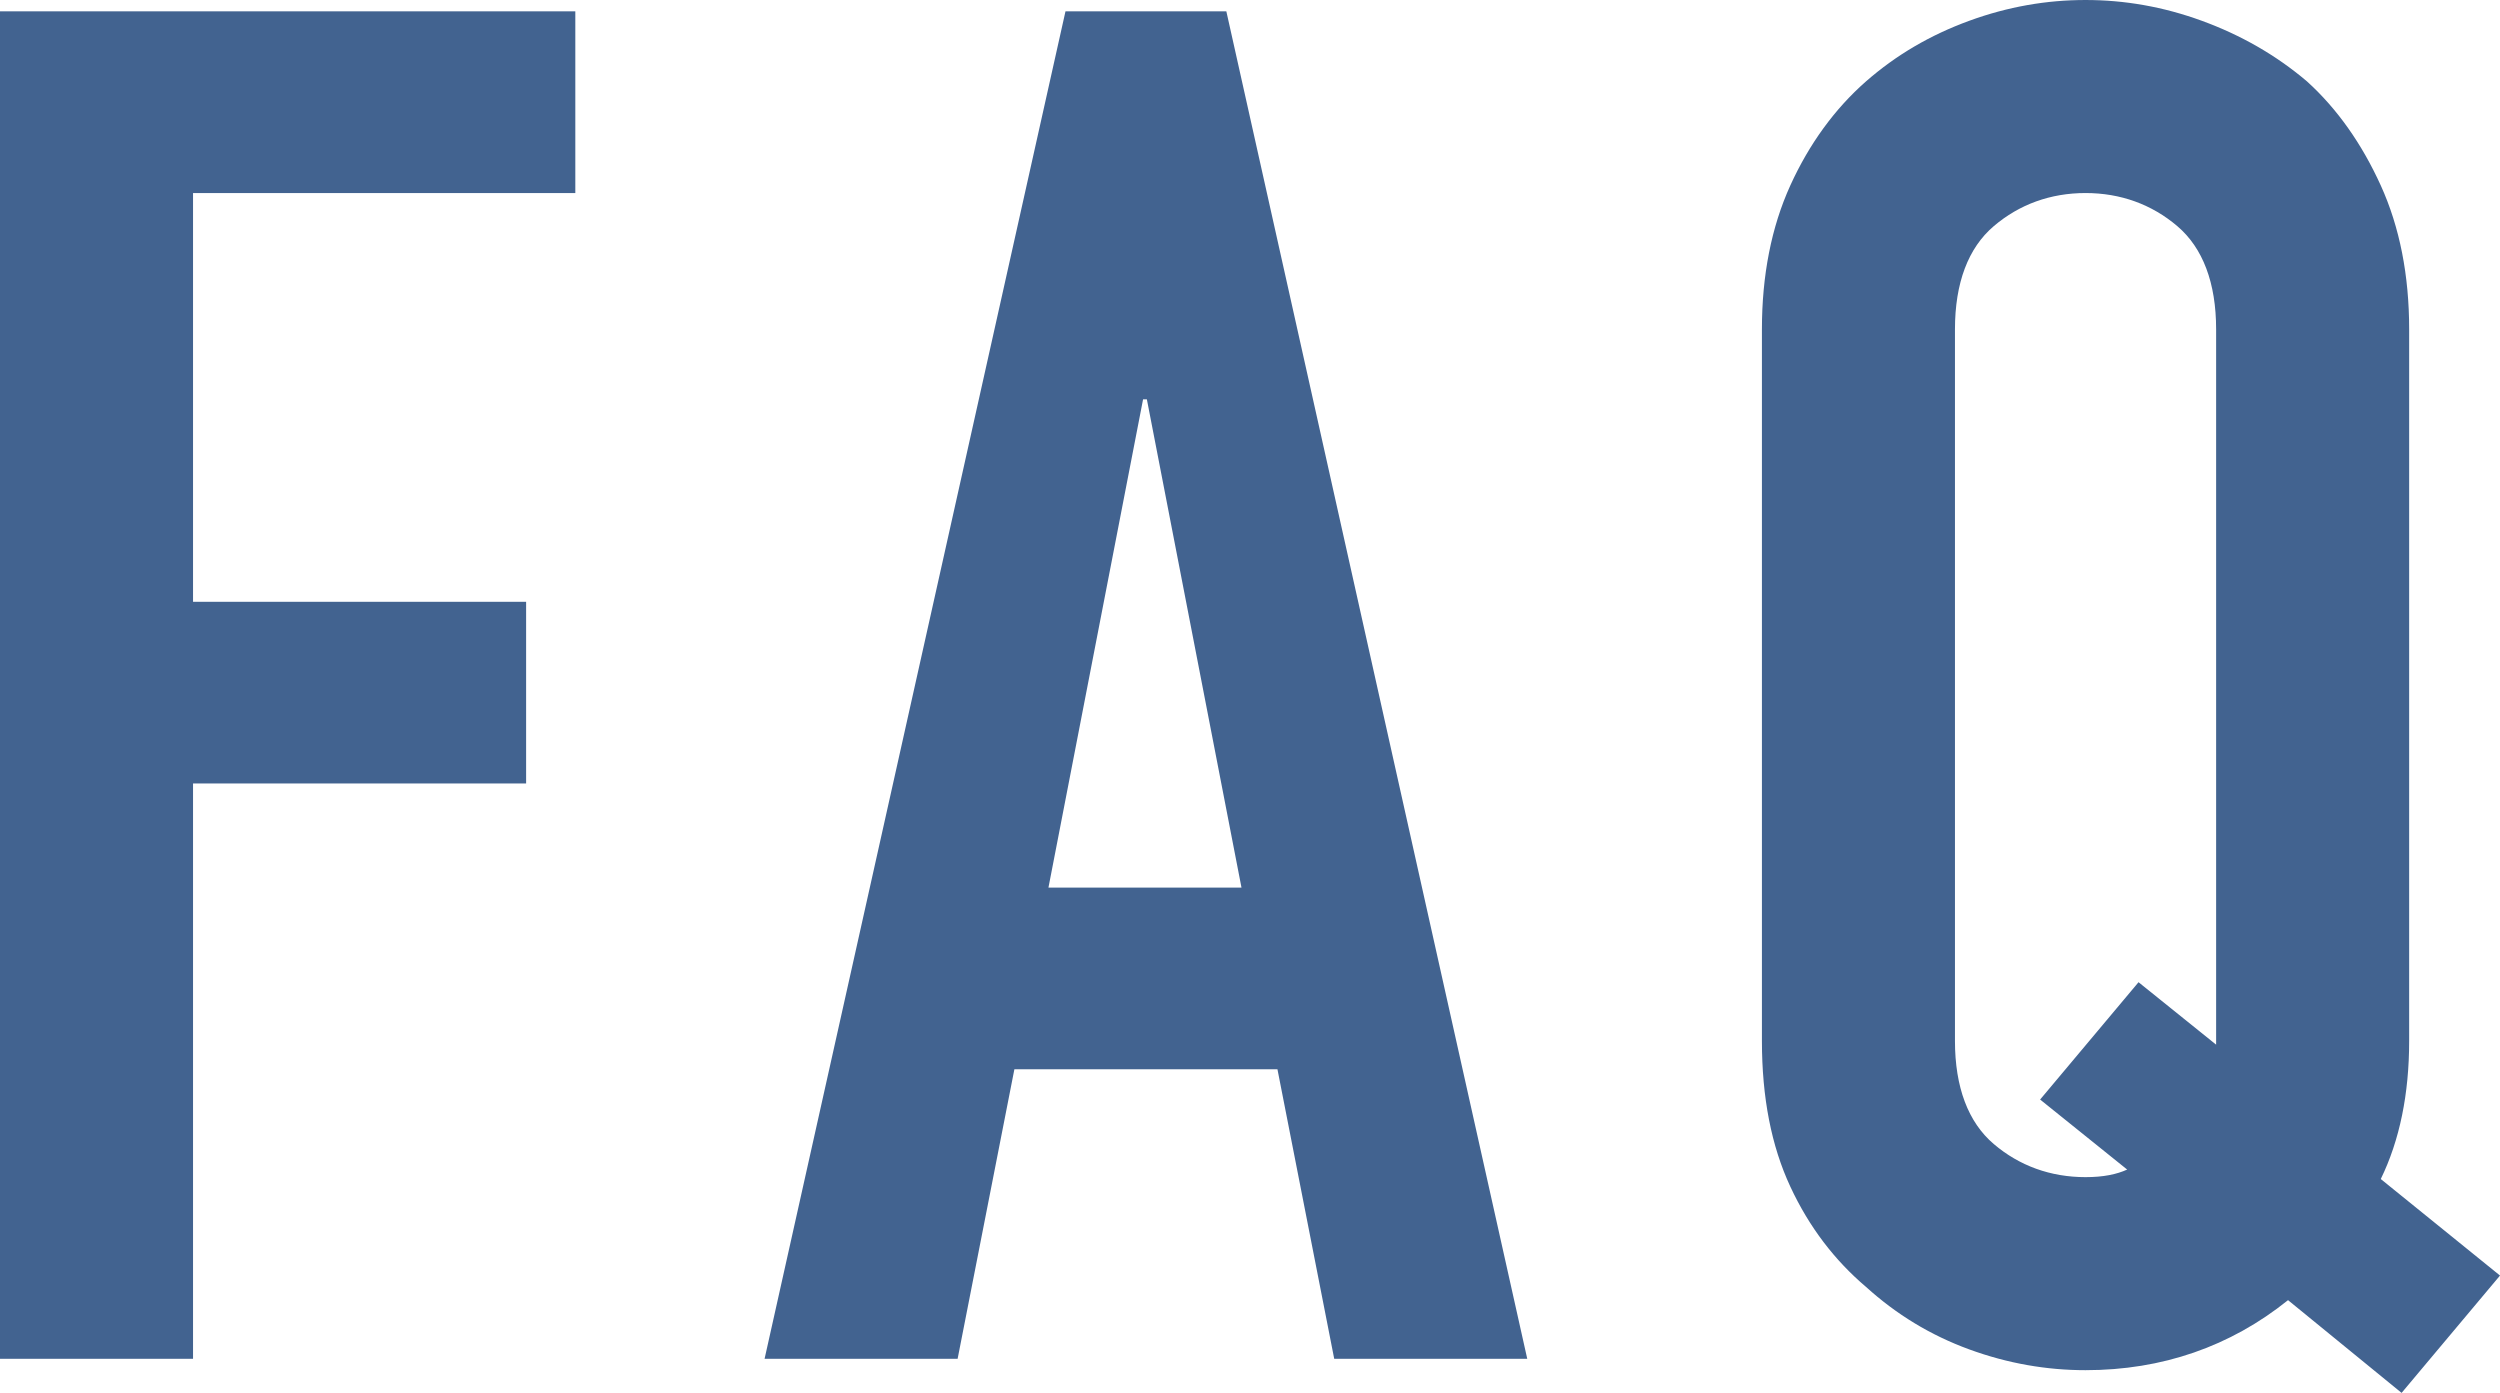
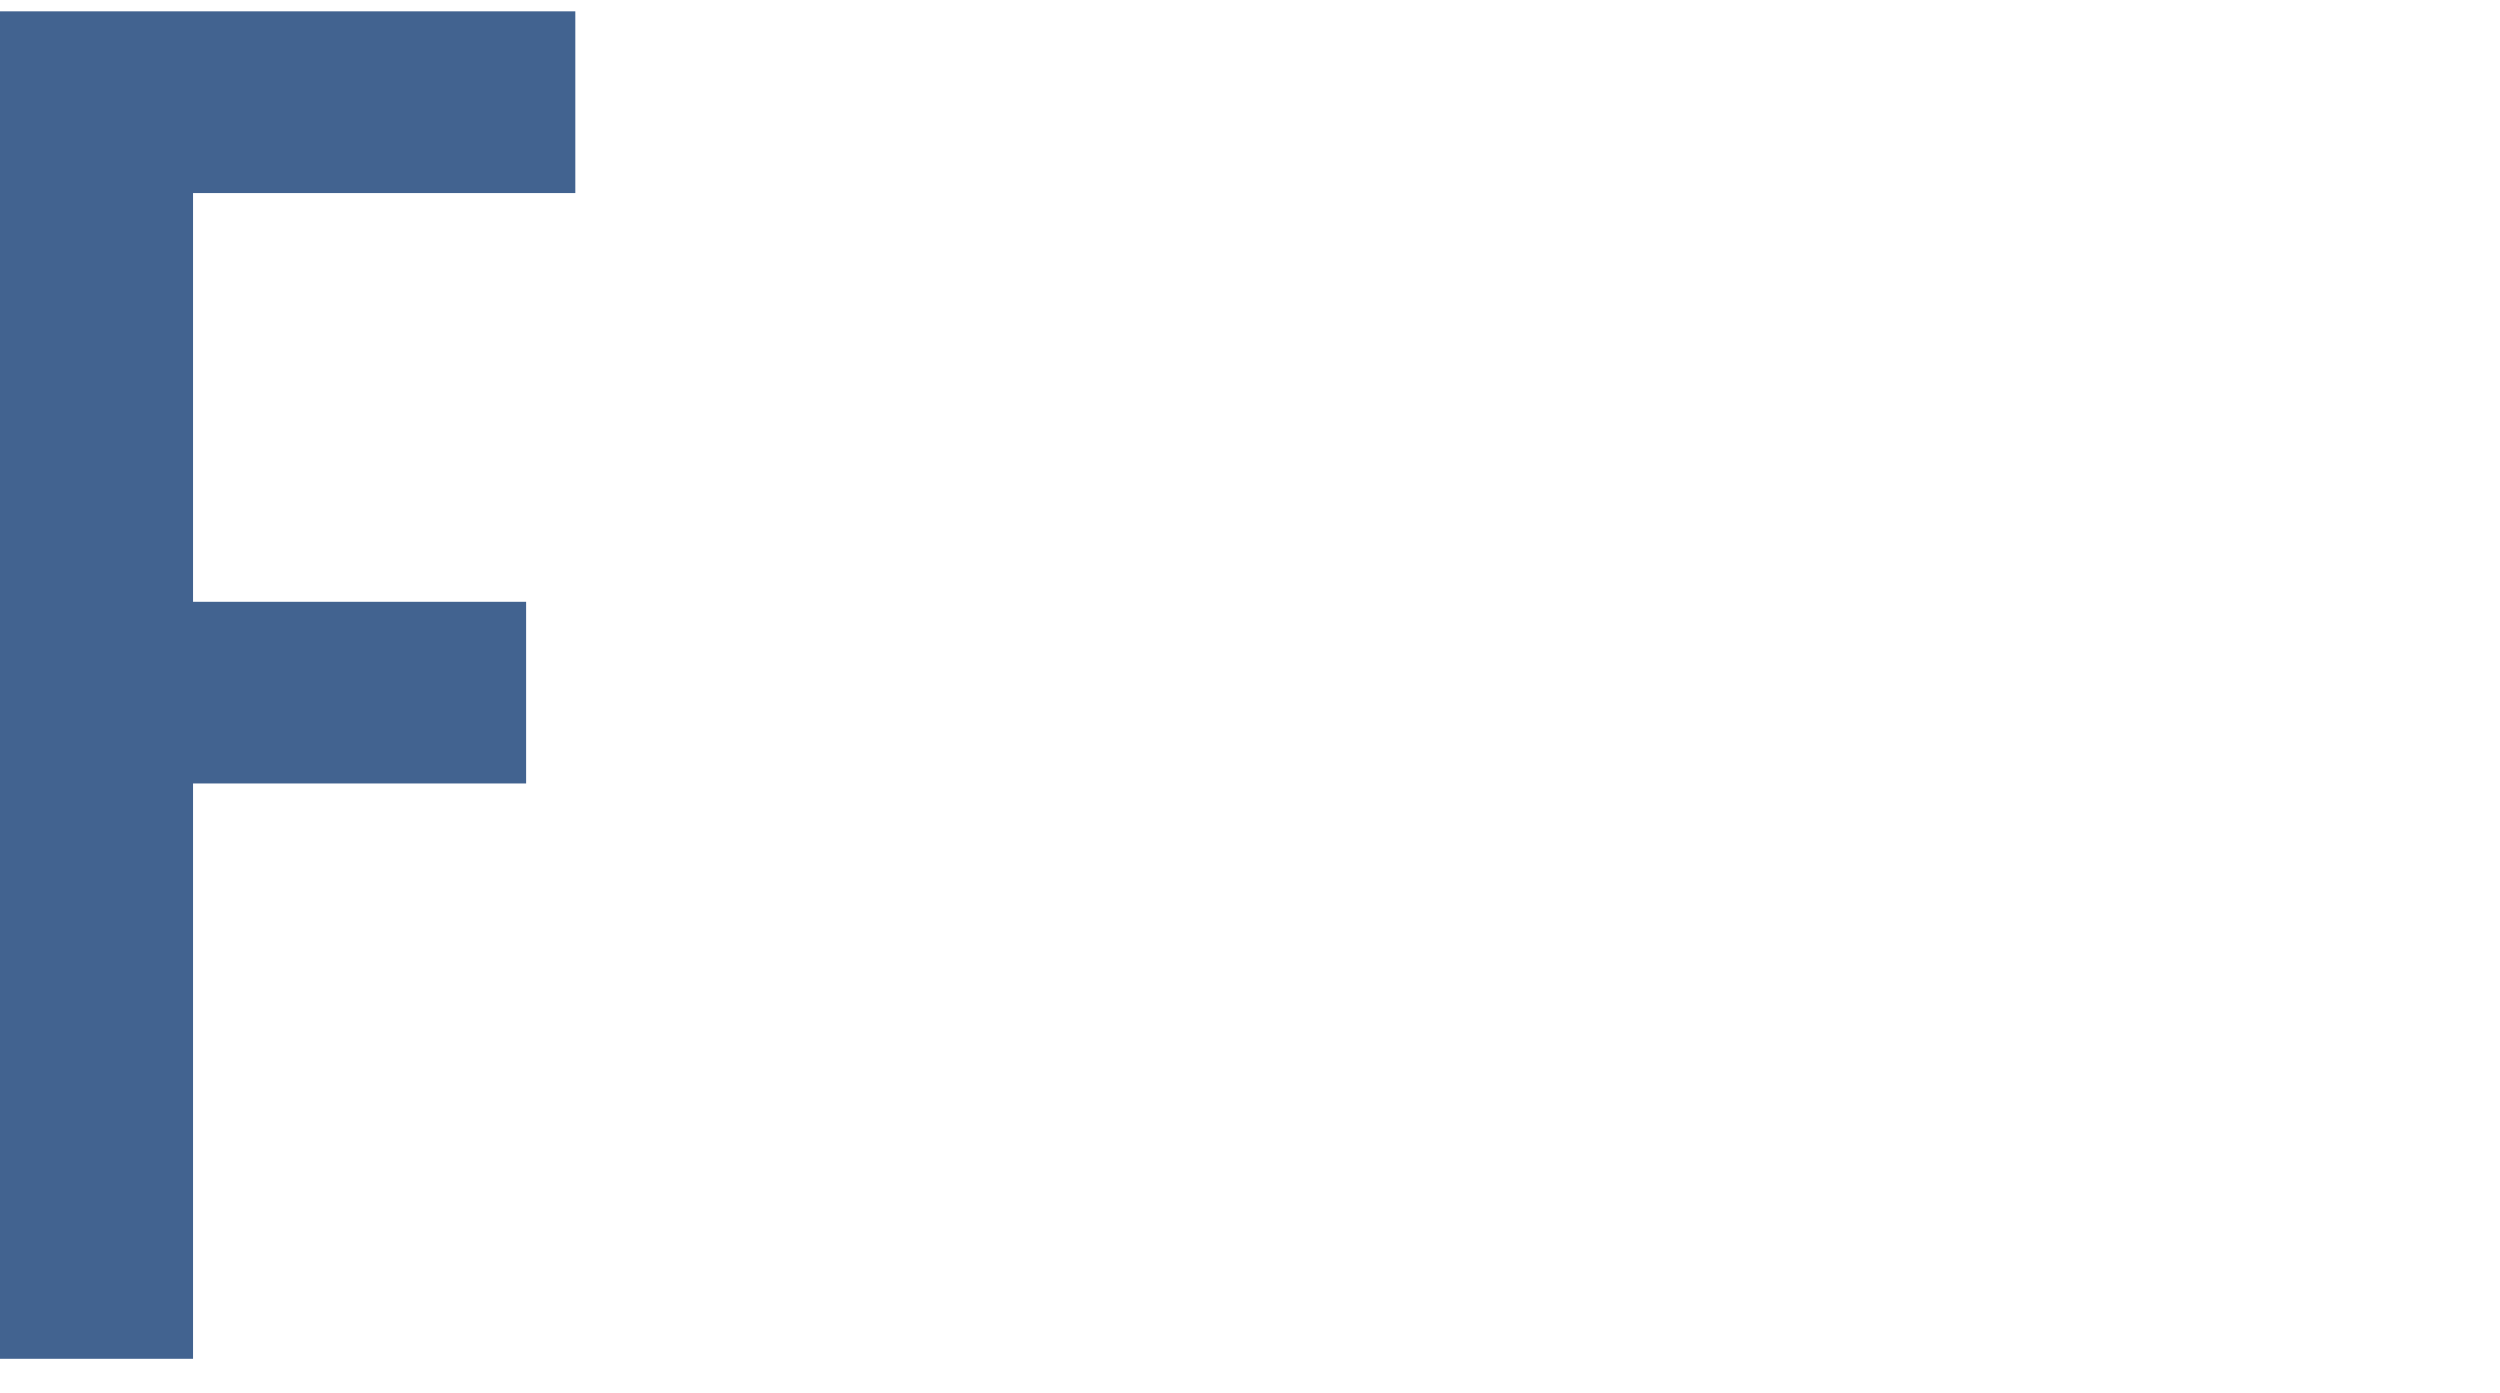
<svg xmlns="http://www.w3.org/2000/svg" id="_レイヤー_2" width="26.42" height="14.72" viewBox="0 0 26.42 14.72">
  <defs>
    <style>.cls-1{fill:#426390;stroke-width:0px;}</style>
  </defs>
  <g id="_レイヤー_1-2">
    <path class="cls-1" d="M0,14.36V.12h6.08v1.92H2.04v4.32h3.52v1.92h-3.52v6.08H0Z" />
-     <path class="cls-1" d="M8.08,14.36L11.26.12h1.7l3.18,14.24h-2.04l-.6-3.06h-2.78l-.6,3.06h-2.04ZM13.12,9.38l-1-5.16h-.04l-1,5.16h2.04Z" />
-     <path class="cls-1" d="M18.62,3.48c0-.57.1-1.08.3-1.52.2-.44.47-.81.8-1.1.32-.28.68-.49,1.09-.64.41-.15.82-.22,1.23-.22s.82.07,1.23.22c.41.15.78.36,1.11.64.32.29.58.66.78,1.1.2.44.3.95.3,1.52v7.52c0,.56-.1,1.05-.3,1.46l1.26,1.02-1.04,1.24-1.2-.98c-.61.49-1.33.74-2.14.74-.41,0-.82-.07-1.23-.22-.41-.15-.77-.37-1.09-.66-.33-.28-.6-.63-.8-1.06-.2-.43-.3-.94-.3-1.54V3.48ZM20.66,11c0,.49.14.86.41,1.09.27.23.6.35.97.35.19,0,.33-.03.44-.08l-.92-.74,1.04-1.24.82.66V3.48c0-.49-.14-.86-.41-1.09-.27-.23-.6-.35-.97-.35s-.7.12-.97.35-.41.6-.41,1.09v7.52Z" />
  </g>
</svg>